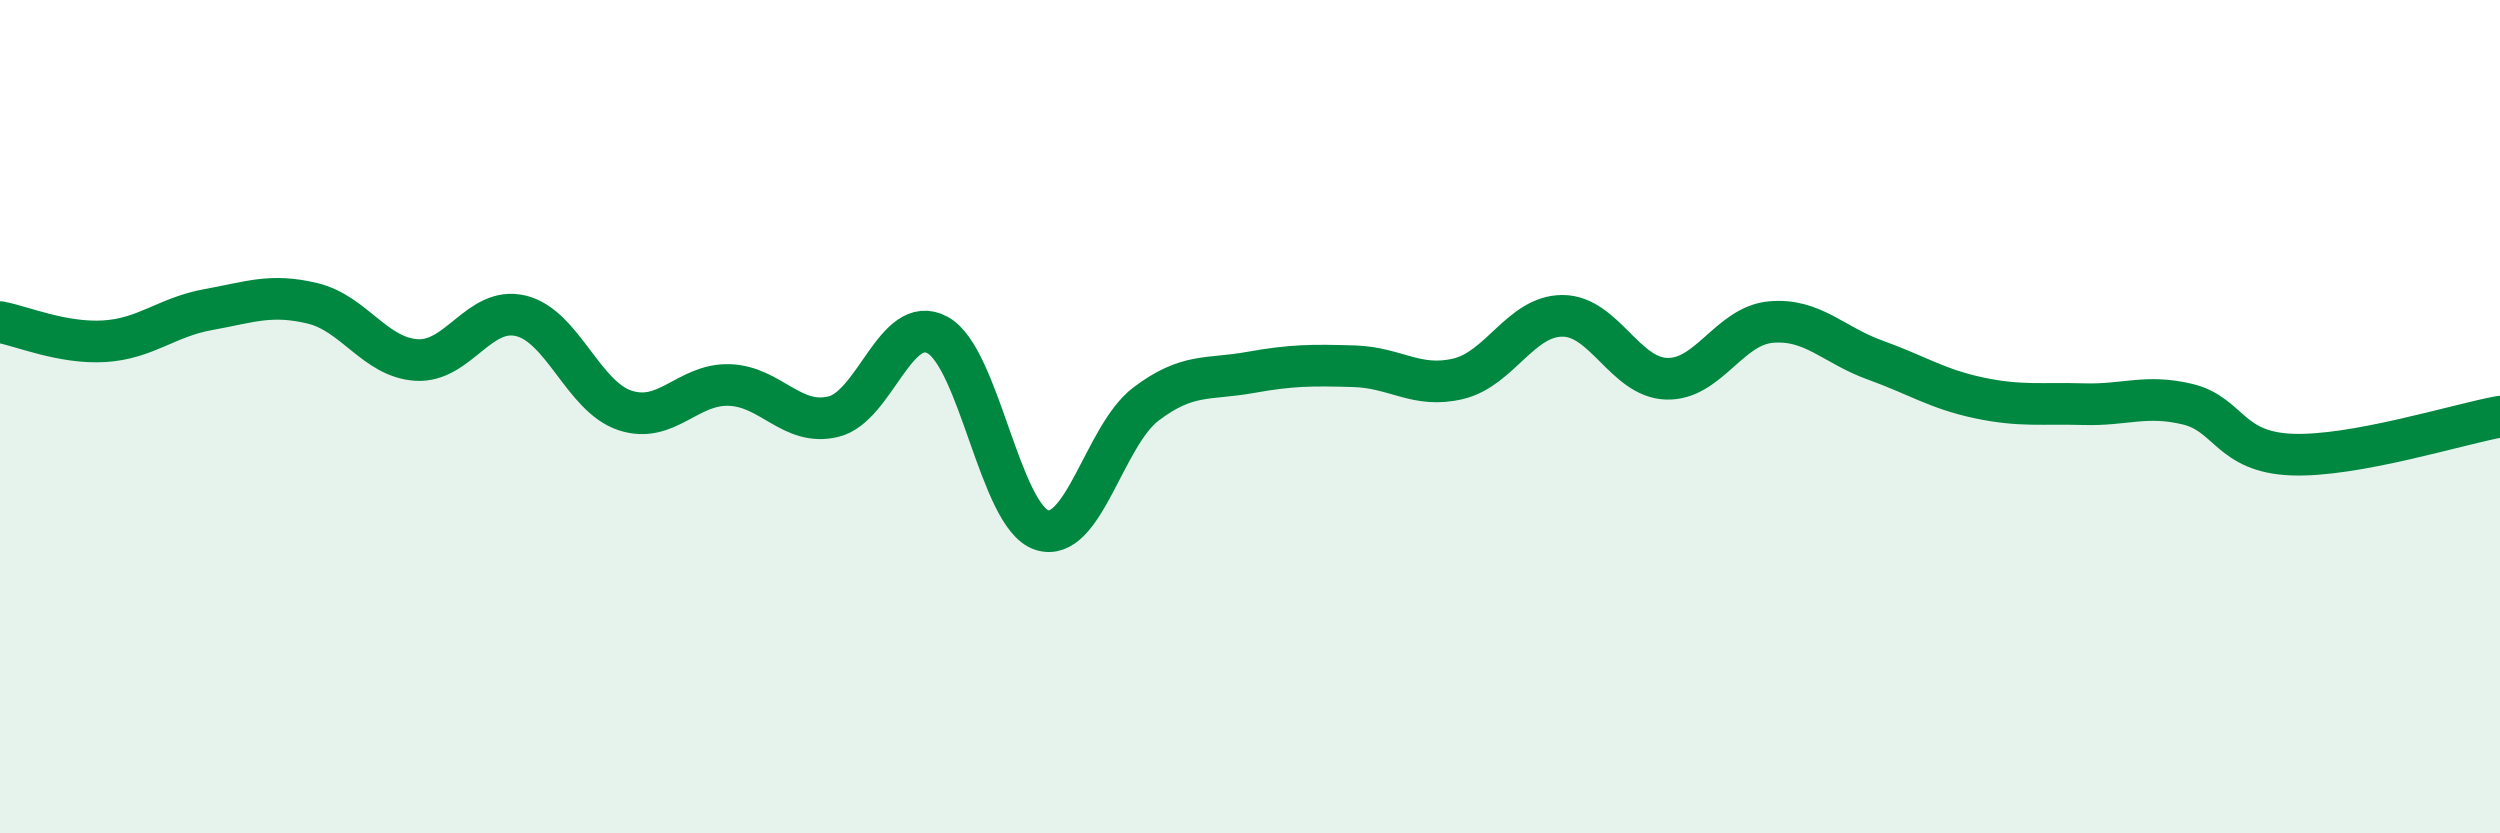
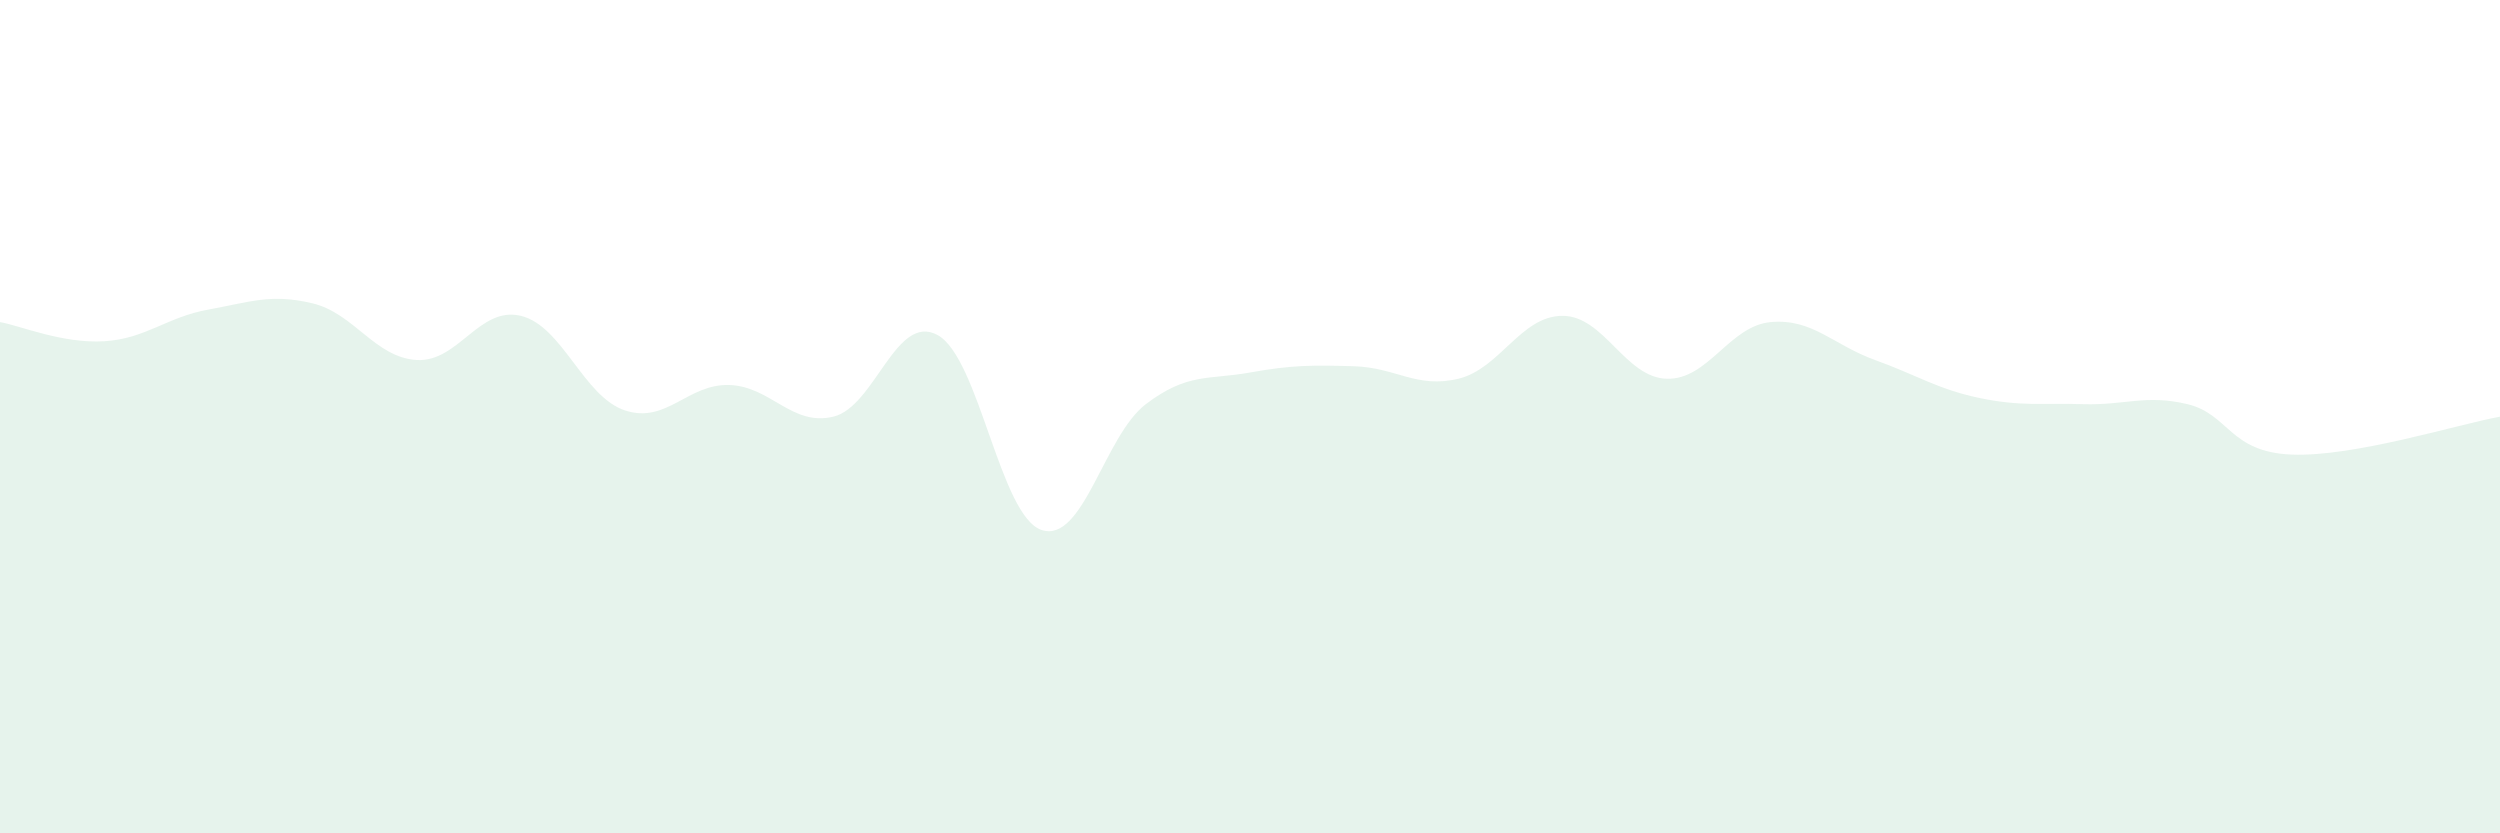
<svg xmlns="http://www.w3.org/2000/svg" width="60" height="20" viewBox="0 0 60 20">
  <path d="M 0,7.73 C 0.5,7.82 1.5,8.25 2.5,8.19 C 3.5,8.13 4,7.61 5,7.43 C 6,7.25 6.5,7.04 7.5,7.28 C 8.5,7.52 9,8.58 10,8.64 C 11,8.7 11.5,7.34 12.5,7.58 C 13.5,7.82 14,9.52 15,9.85 C 16,10.18 16.5,9.21 17.5,9.24 C 18.5,9.27 19,10.24 20,10 C 21,9.76 21.5,7.5 22.5,8.04 C 23.5,8.58 24,12.39 25,12.72 C 26,13.05 26.5,10.46 27.5,9.7 C 28.5,8.94 29,9.12 30,8.94 C 31,8.76 31.5,8.76 32.5,8.79 C 33.5,8.82 34,9.33 35,9.09 C 36,8.85 36.5,7.58 37.5,7.58 C 38.5,7.58 39,9.06 40,9.09 C 41,9.12 41.5,7.82 42.5,7.73 C 43.5,7.64 44,8.28 45,8.64 C 46,9 46.5,9.34 47.5,9.55 C 48.5,9.76 49,9.67 50,9.7 C 51,9.73 51.5,9.46 52.5,9.7 C 53.5,9.94 53.5,10.85 55,10.91 C 56.5,10.97 59,10.18 60,10L60 20L0 20Z" fill="#008740" opacity="0.1" stroke-linecap="round" stroke-linejoin="round" />
-   <path d="M 0,7.73 C 0.5,7.82 1.5,8.25 2.5,8.19 C 3.5,8.13 4,7.61 5,7.43 C 6,7.25 6.5,7.04 7.5,7.28 C 8.5,7.52 9,8.58 10,8.64 C 11,8.7 11.5,7.34 12.5,7.58 C 13.5,7.82 14,9.52 15,9.85 C 16,10.18 16.5,9.21 17.5,9.24 C 18.5,9.27 19,10.24 20,10 C 21,9.76 21.5,7.5 22.5,8.04 C 23.5,8.58 24,12.39 25,12.72 C 26,13.05 26.5,10.46 27.5,9.7 C 28.5,8.94 29,9.12 30,8.94 C 31,8.76 31.5,8.76 32.5,8.79 C 33.5,8.82 34,9.33 35,9.09 C 36,8.85 36.5,7.58 37.5,7.58 C 38.5,7.58 39,9.06 40,9.09 C 41,9.12 41.5,7.82 42.5,7.73 C 43.5,7.64 44,8.28 45,8.64 C 46,9 46.5,9.34 47.5,9.55 C 48.5,9.76 49,9.67 50,9.7 C 51,9.73 51.5,9.46 52.5,9.7 C 53.5,9.94 53.5,10.85 55,10.91 C 56.5,10.97 59,10.18 60,10" stroke="#008740" stroke-width="1" fill="none" stroke-linecap="round" stroke-linejoin="round" />
</svg>